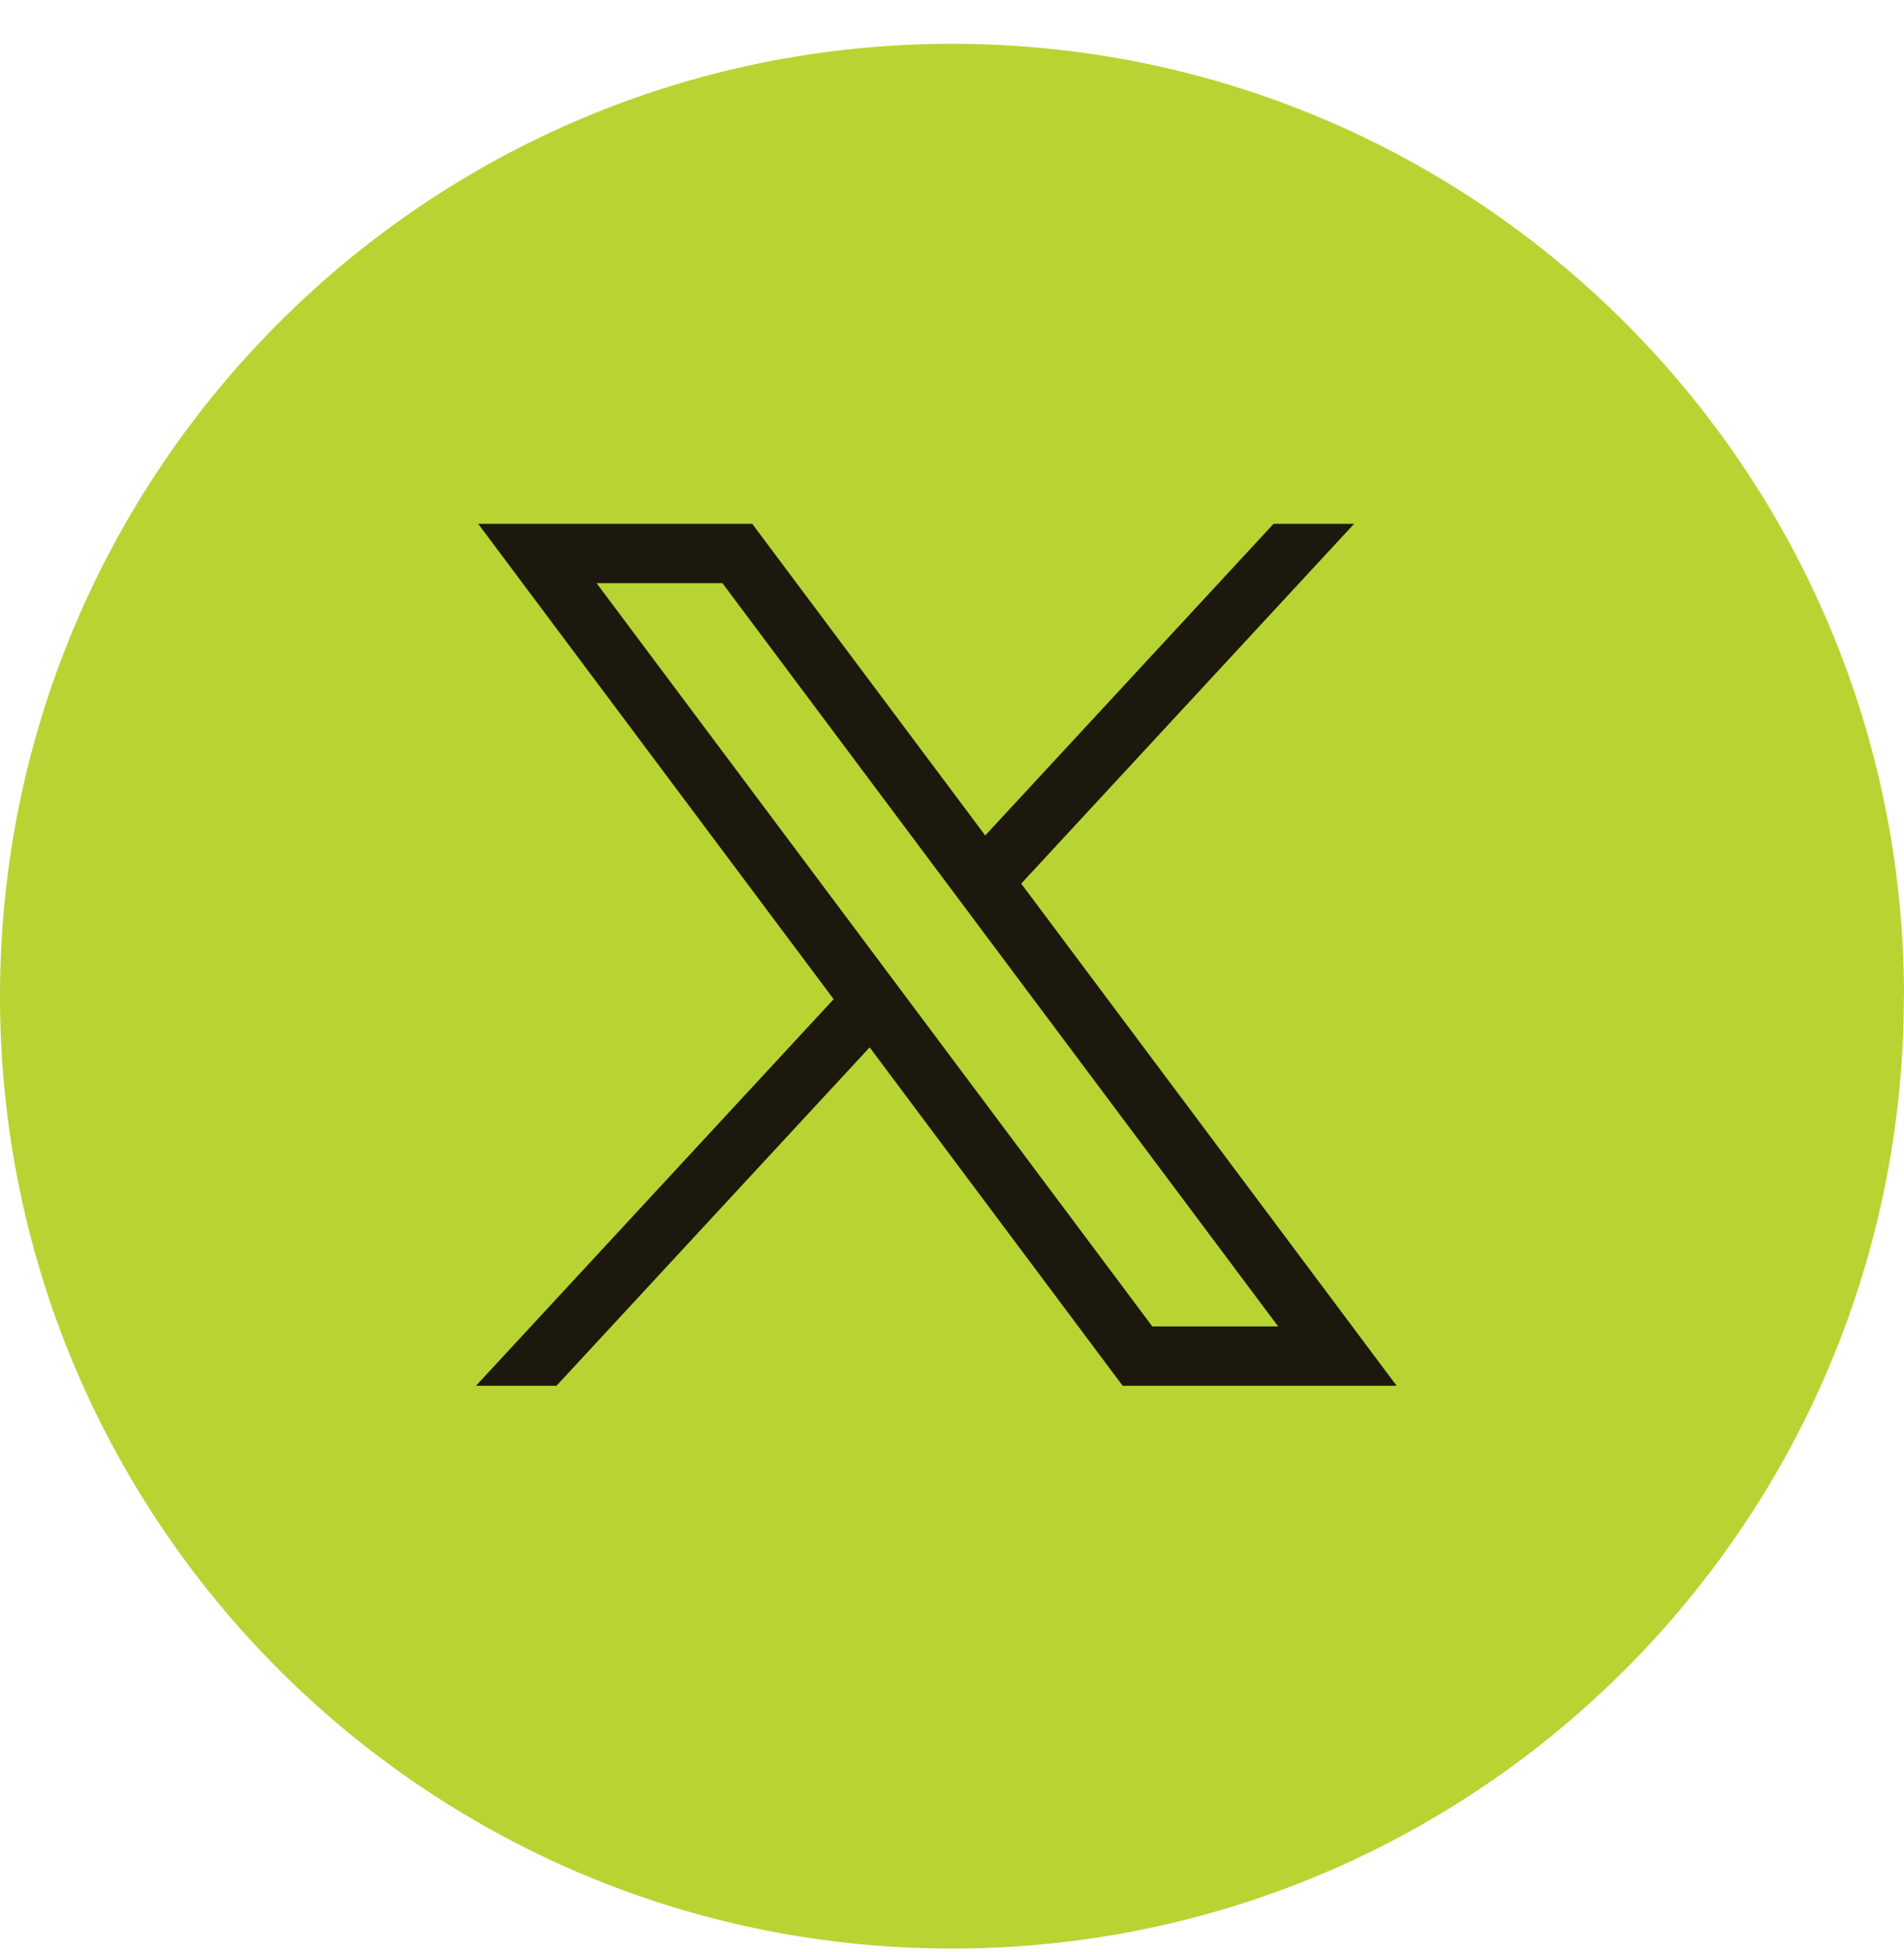
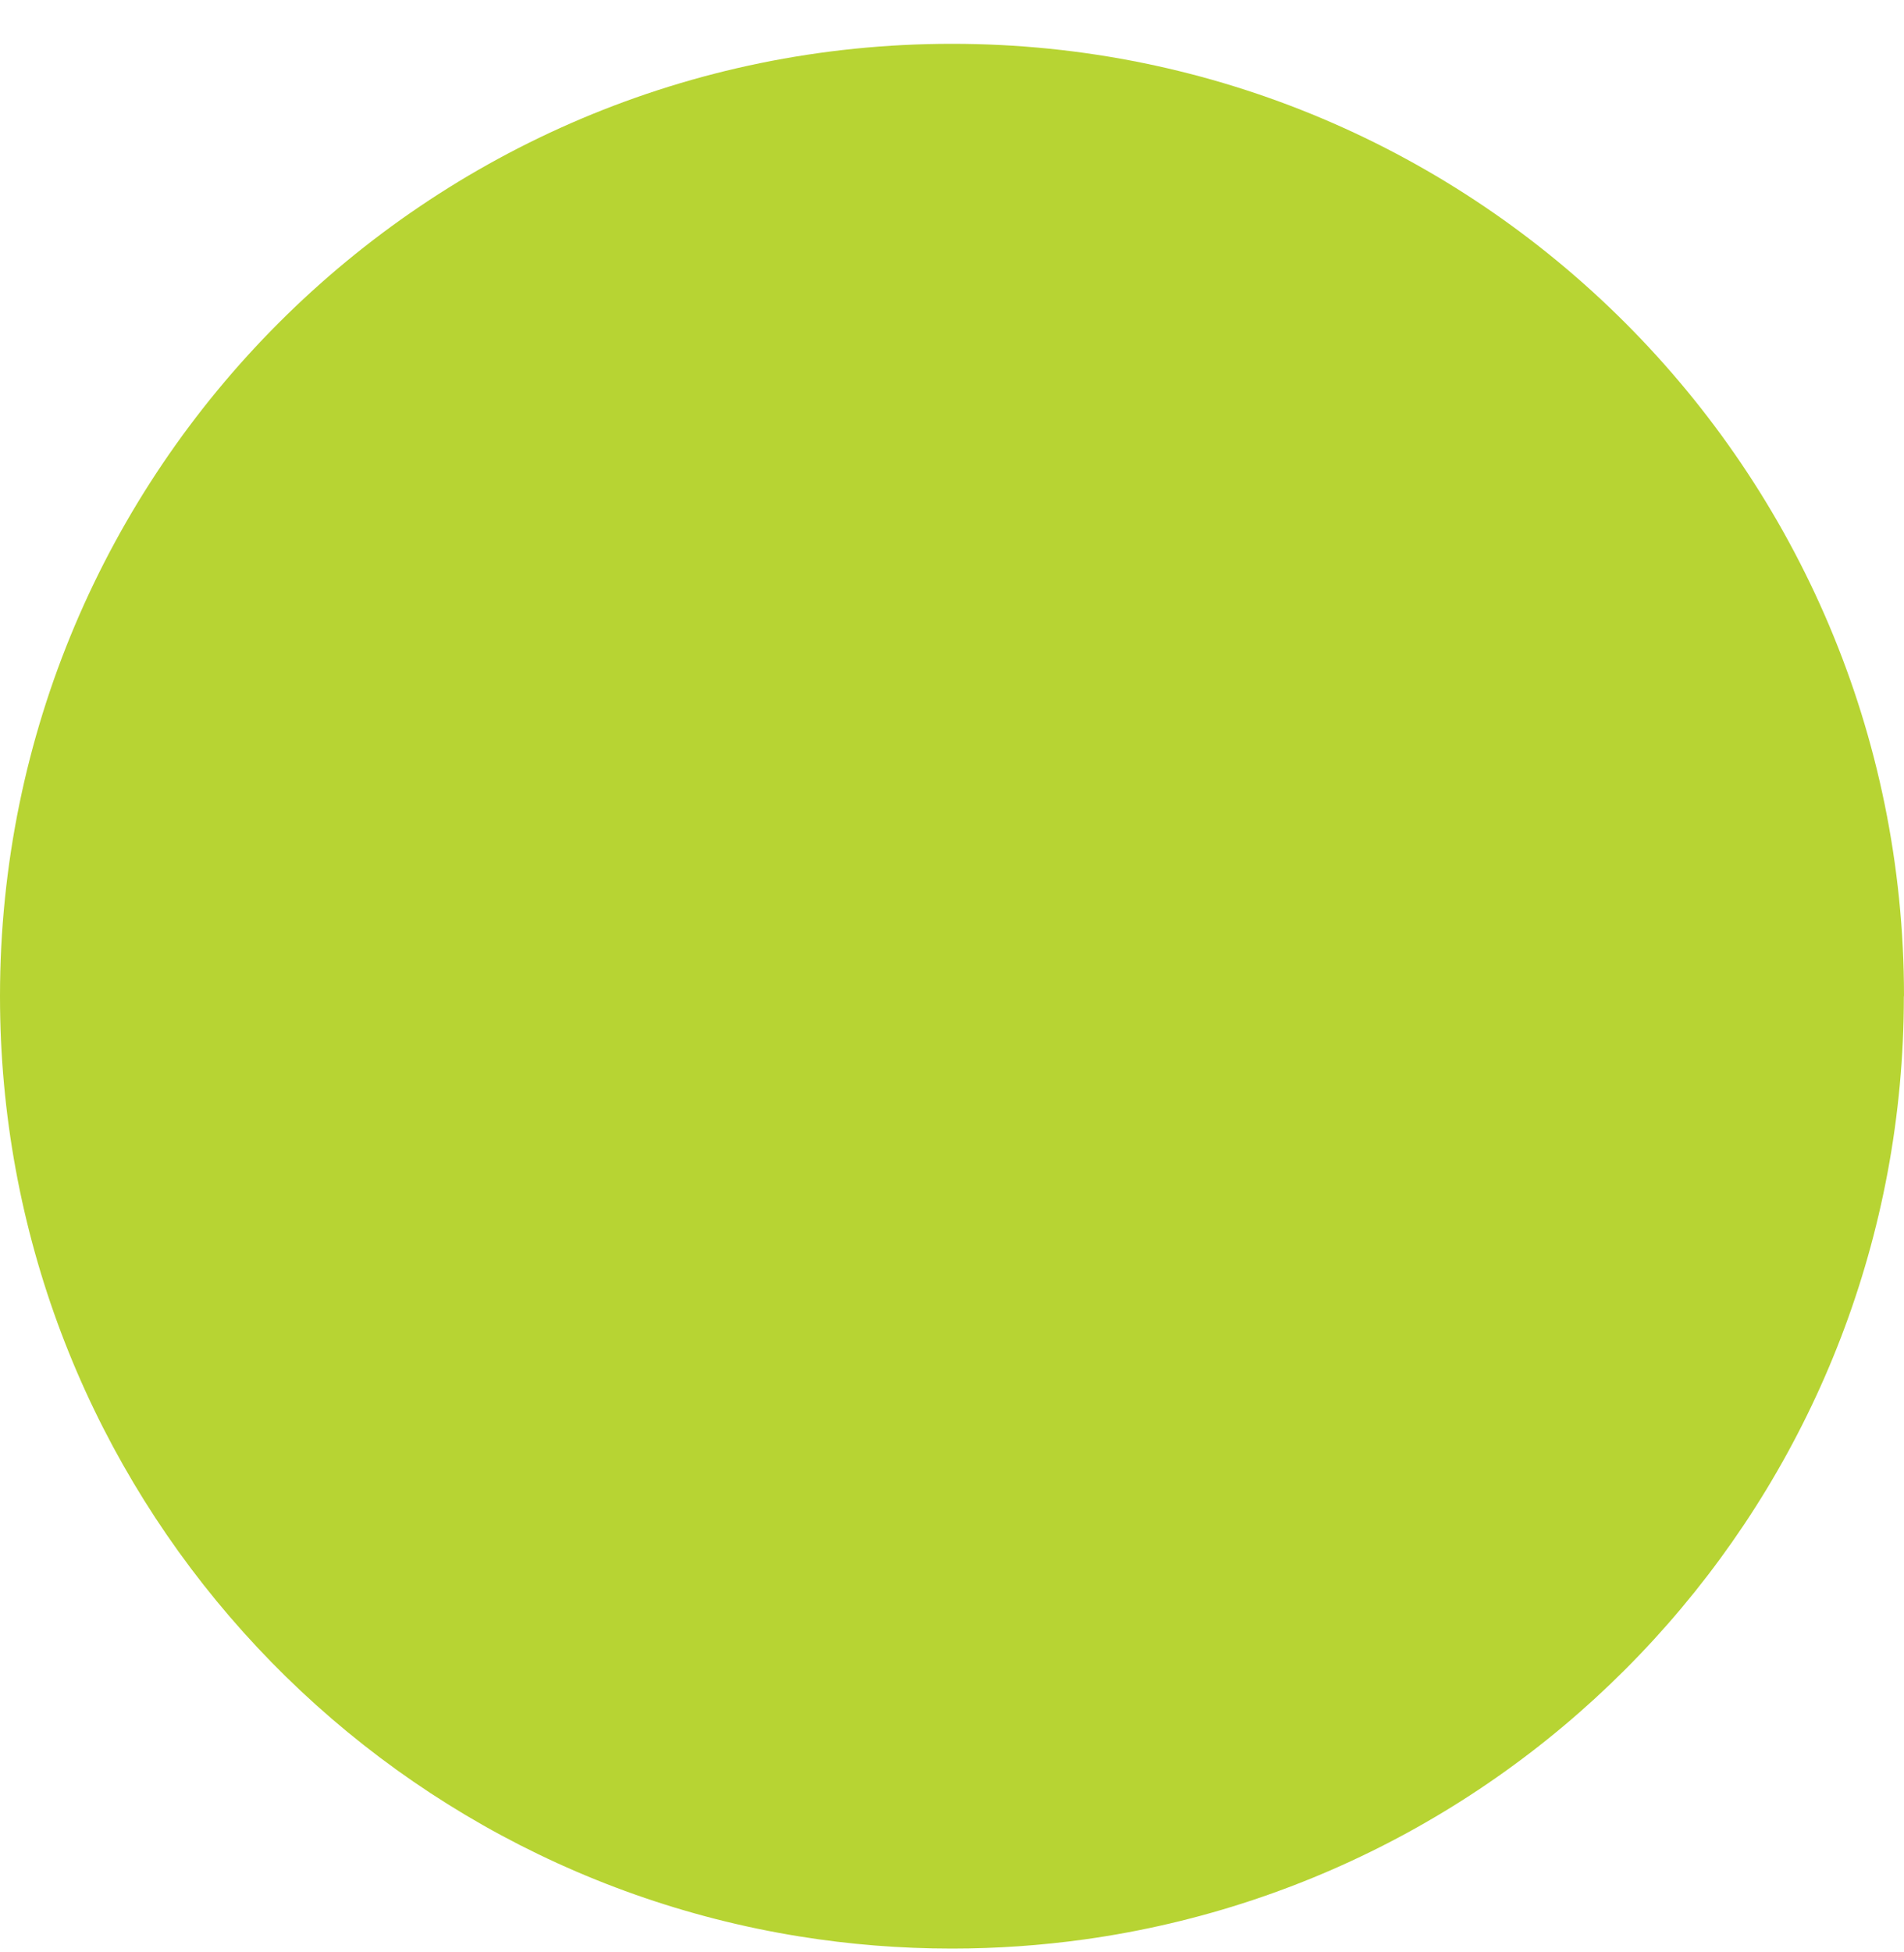
<svg xmlns="http://www.w3.org/2000/svg" width="40" height="41" viewBox="0 0 40 41" fill="none">
  <path d="M39.997 20.921C39.997 31.022 32.51 39.373 22.783 40.728C21.874 40.854 20.943 40.92 19.999 40.92C18.908 40.92 17.838 40.833 16.795 40.665C7.273 39.132 0 30.875 0 20.921C0 9.875 8.955 0.92 20 0.92C31.045 0.92 40 9.875 40 20.921H39.997Z" fill="#B7D433" />
-   <path d="M10.046 11L17.514 20.983L10 29.101H11.691L18.27 21.994L23.585 29.101H29.341L21.454 18.556L28.448 11H26.756L20.698 17.545L15.803 11H10.048H10.046ZM12.533 12.246H15.177L26.852 27.855H24.208L12.533 12.246Z" fill="#1C180D" />
</svg>